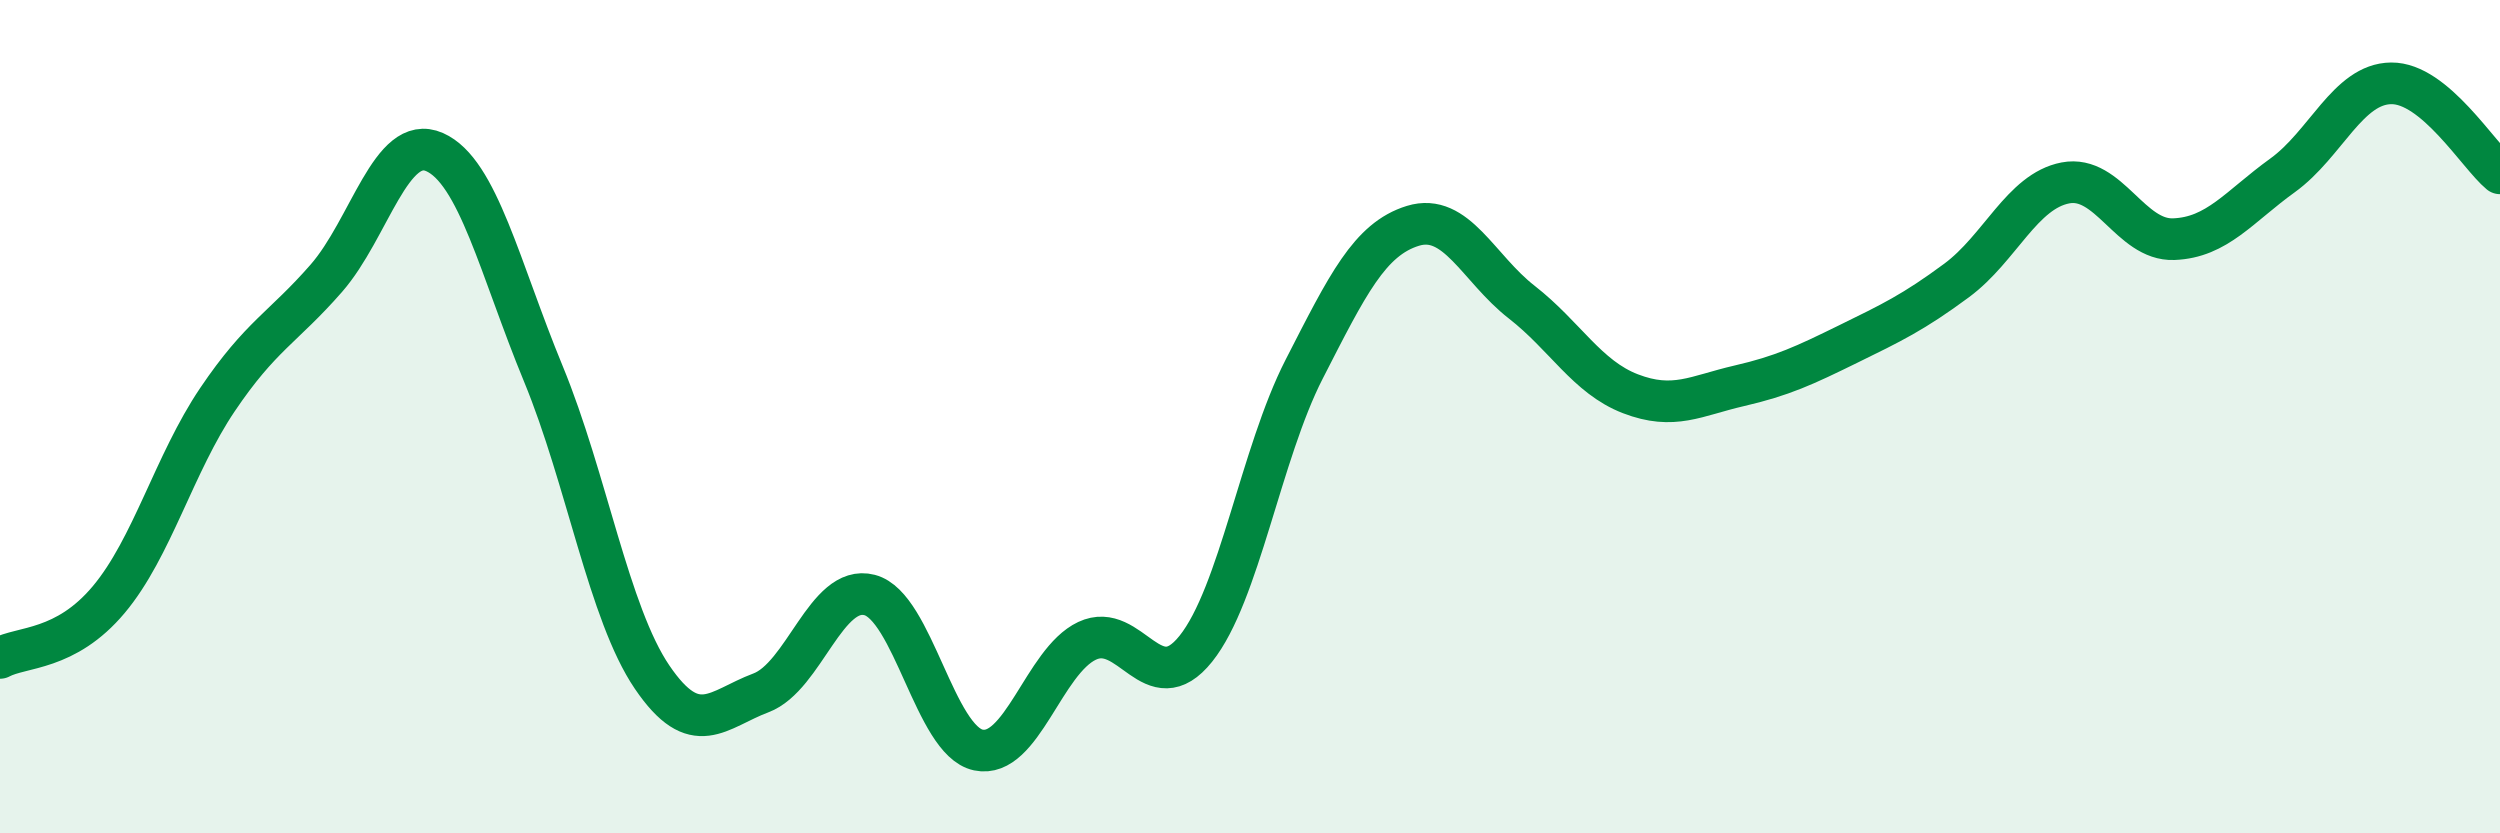
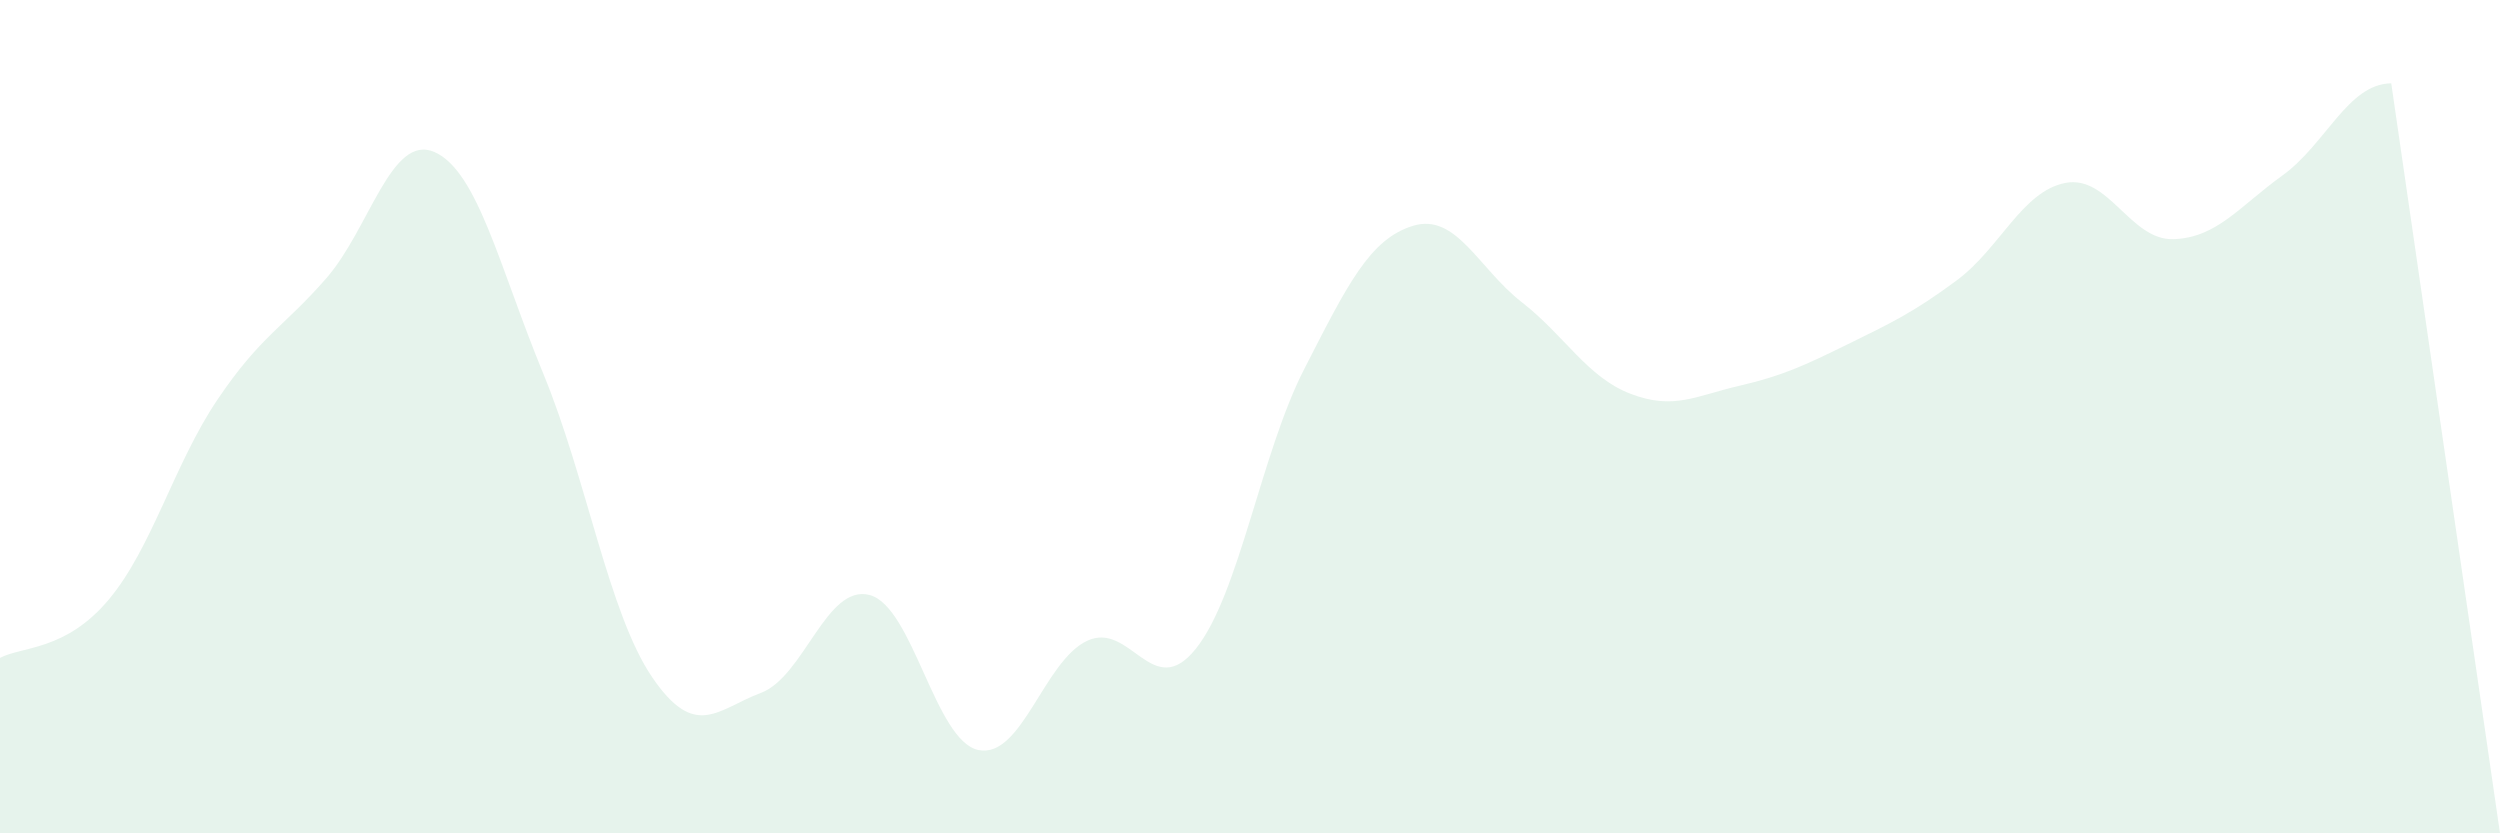
<svg xmlns="http://www.w3.org/2000/svg" width="60" height="20" viewBox="0 0 60 20">
-   <path d="M 0,15.79 C 0.52,15.51 1.57,15.63 2.61,14.39 C 3.65,13.15 4.18,11.13 5.22,9.59 C 6.26,8.05 6.79,7.87 7.83,6.68 C 8.87,5.49 9.39,3.19 10.43,3.65 C 11.47,4.11 12,6.45 13.04,8.97 C 14.08,11.49 14.61,14.72 15.65,16.25 C 16.69,17.78 17.22,17.02 18.26,16.63 C 19.3,16.24 19.83,14.01 20.87,14.28 C 21.91,14.55 22.44,17.78 23.48,18 C 24.52,18.22 25.05,15.87 26.09,15.38 C 27.13,14.89 27.66,16.87 28.7,15.57 C 29.74,14.27 30.26,10.89 31.3,8.86 C 32.34,6.83 32.87,5.74 33.91,5.42 C 34.95,5.1 35.48,6.44 36.52,7.25 C 37.56,8.06 38.09,9.05 39.13,9.45 C 40.17,9.85 40.7,9.5 41.74,9.26 C 42.78,9.02 43.31,8.77 44.35,8.26 C 45.39,7.75 45.92,7.5 46.96,6.73 C 48,5.96 48.53,4.59 49.57,4.39 C 50.61,4.19 51.13,5.78 52.17,5.74 C 53.21,5.7 53.74,4.96 54.78,4.21 C 55.82,3.46 56.35,2.01 57.39,2 C 58.43,1.99 59.48,3.73 60,4.16L60 20L0 20Z" fill="#008740" opacity="0.1" stroke-linecap="round" stroke-linejoin="round" />
-   <path d="M 0,15.79 C 0.52,15.51 1.57,15.63 2.61,14.39 C 3.65,13.15 4.18,11.13 5.22,9.59 C 6.26,8.05 6.79,7.87 7.83,6.68 C 8.87,5.49 9.39,3.19 10.43,3.65 C 11.47,4.11 12,6.45 13.04,8.97 C 14.08,11.49 14.61,14.72 15.65,16.25 C 16.69,17.78 17.22,17.02 18.26,16.63 C 19.3,16.24 19.83,14.01 20.87,14.28 C 21.91,14.55 22.44,17.78 23.48,18 C 24.52,18.22 25.05,15.87 26.09,15.38 C 27.13,14.89 27.66,16.87 28.7,15.57 C 29.74,14.27 30.26,10.89 31.3,8.86 C 32.34,6.83 32.87,5.74 33.91,5.42 C 34.95,5.1 35.48,6.44 36.52,7.25 C 37.56,8.06 38.09,9.05 39.13,9.45 C 40.17,9.85 40.7,9.5 41.74,9.26 C 42.78,9.02 43.31,8.77 44.35,8.26 C 45.39,7.75 45.92,7.5 46.96,6.73 C 48,5.96 48.53,4.59 49.57,4.39 C 50.61,4.19 51.13,5.78 52.17,5.74 C 53.21,5.7 53.74,4.96 54.78,4.21 C 55.82,3.46 56.35,2.01 57.39,2 C 58.43,1.99 59.48,3.73 60,4.16" stroke="#008740" stroke-width="1" fill="none" stroke-linecap="round" stroke-linejoin="round" />
+   <path d="M 0,15.79 C 0.52,15.51 1.57,15.63 2.61,14.39 C 3.65,13.15 4.18,11.13 5.22,9.59 C 6.26,8.05 6.79,7.87 7.83,6.68 C 8.87,5.49 9.39,3.19 10.43,3.65 C 11.47,4.11 12,6.45 13.04,8.97 C 14.08,11.49 14.61,14.72 15.65,16.25 C 16.69,17.78 17.22,17.02 18.26,16.63 C 19.3,16.24 19.83,14.01 20.87,14.28 C 21.91,14.55 22.44,17.78 23.48,18 C 24.52,18.22 25.05,15.87 26.09,15.38 C 27.13,14.89 27.66,16.87 28.7,15.57 C 29.74,14.27 30.26,10.89 31.3,8.86 C 32.34,6.83 32.87,5.74 33.91,5.42 C 34.95,5.1 35.48,6.44 36.52,7.25 C 37.56,8.06 38.09,9.05 39.13,9.45 C 40.17,9.85 40.7,9.5 41.74,9.26 C 42.78,9.02 43.31,8.77 44.35,8.26 C 45.39,7.75 45.92,7.5 46.96,6.73 C 48,5.96 48.53,4.59 49.57,4.39 C 50.61,4.19 51.13,5.78 52.17,5.74 C 53.21,5.7 53.74,4.96 54.78,4.21 C 55.82,3.46 56.35,2.01 57.39,2 L60 20L0 20Z" fill="#008740" opacity="0.1" stroke-linecap="round" stroke-linejoin="round" />
</svg>